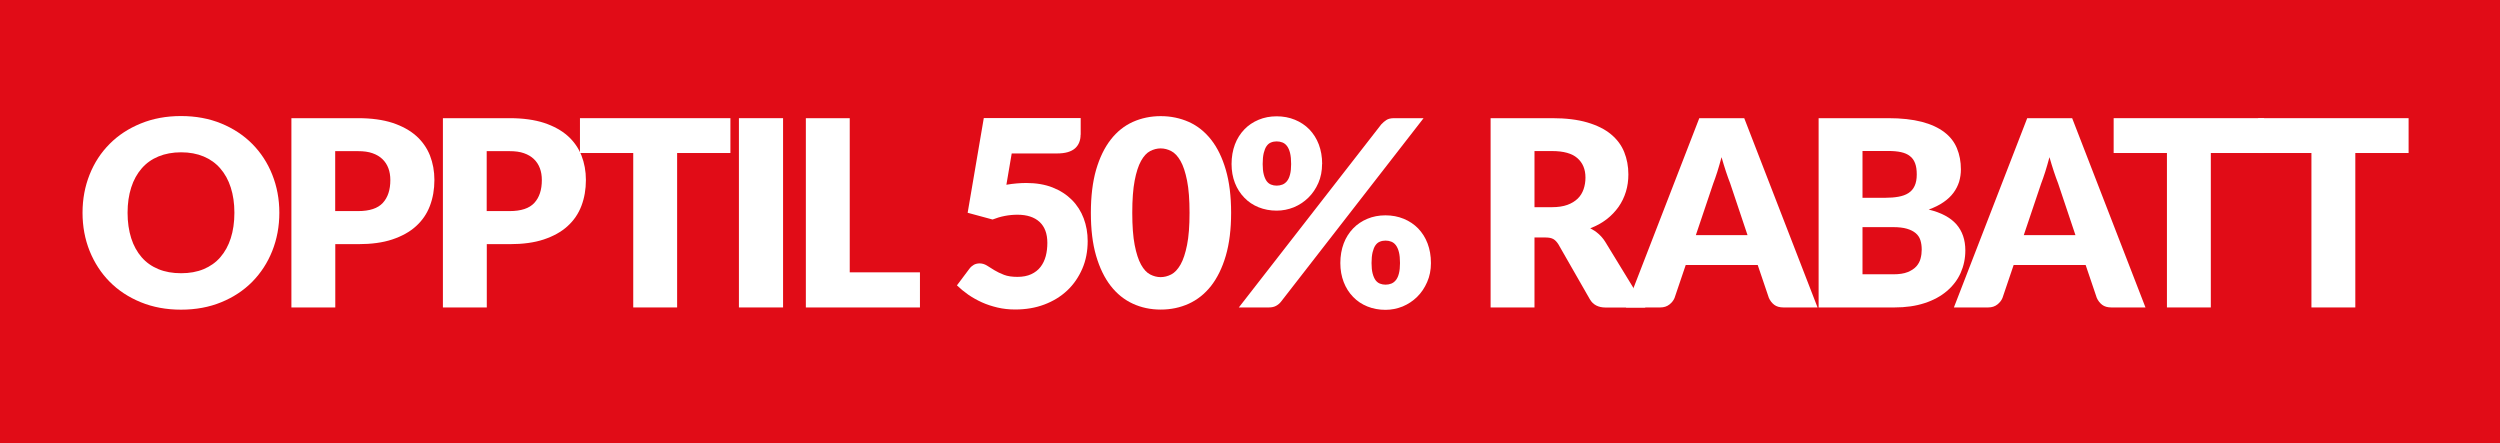
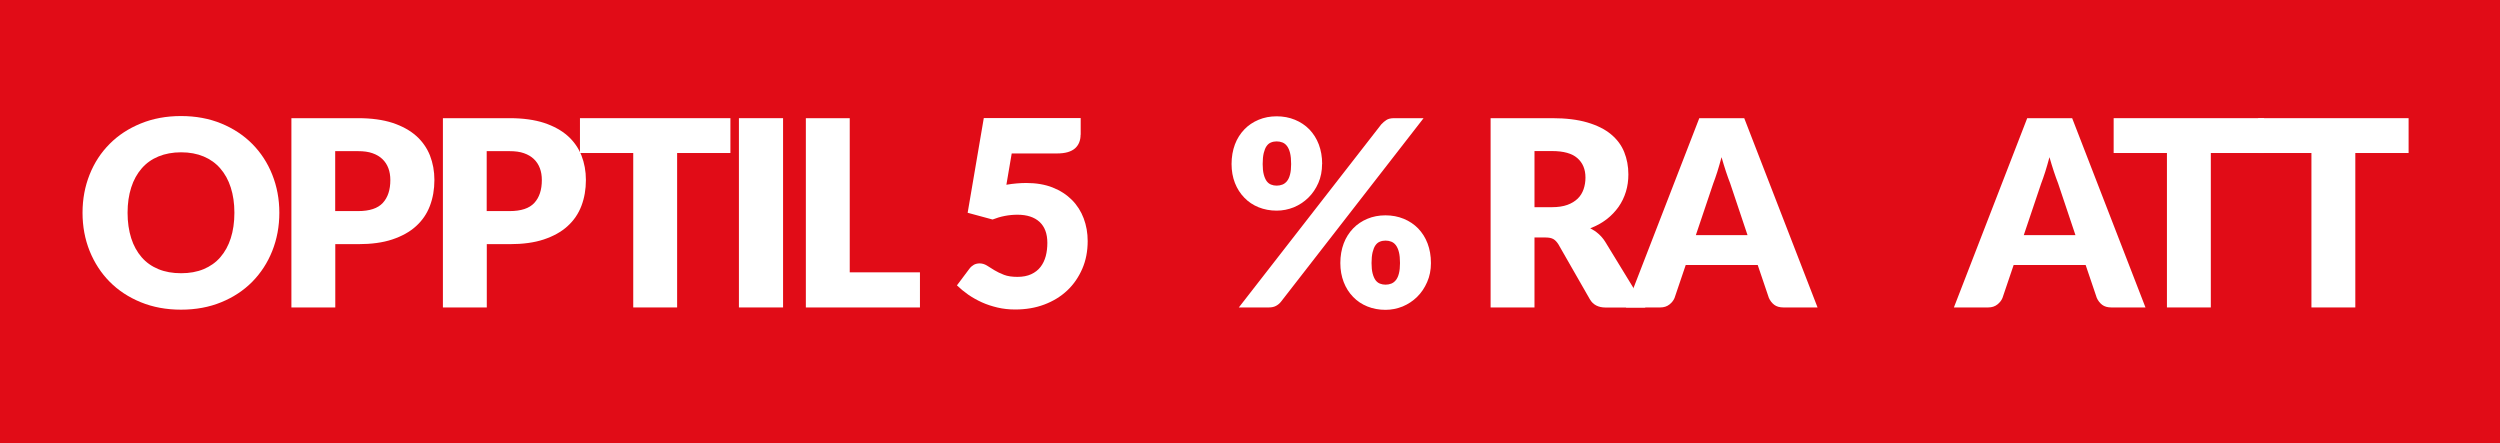
<svg xmlns="http://www.w3.org/2000/svg" id="Layer_1" version="1.1" viewBox="0 0 282 50">
  <defs>
    <style>
      .st0 {
        fill: #fff;
      }

      .st1 {
        fill: #e10c17;
      }
    </style>
  </defs>
  <rect class="st1" width="282.76" height="50" />
  <g>
    <path class="st0" d="M31.51,24c0,1.54-.27,2.98-.8,4.31-.53,1.33-1.28,2.48-2.25,3.47-.97.98-2.13,1.75-3.5,2.31-1.36.56-2.87.84-4.54.84s-3.17-.28-4.54-.84c-1.37-.56-2.54-1.33-3.51-2.31-.97-.98-1.72-2.14-2.26-3.47-.53-1.33-.8-2.76-.8-4.31s.27-2.98.8-4.31c.53-1.33,1.28-2.48,2.26-3.46.97-.98,2.14-1.74,3.51-2.3,1.37-.56,2.88-.84,4.54-.84s3.17.28,4.54.84c1.36.56,2.53,1.33,3.5,2.31.97.98,1.72,2.13,2.25,3.46.53,1.33.8,2.76.8,4.29ZM26.44,24c0-1.06-.14-2.01-.41-2.85-.27-.85-.67-1.56-1.18-2.15-.51-.59-1.14-1.04-1.88-1.35-.74-.31-1.59-.47-2.54-.47s-1.81.16-2.56.47c-.75.31-1.38.76-1.89,1.35-.51.59-.91,1.3-1.18,2.15-.27.84-.41,1.79-.41,2.85s.14,2.02.41,2.87c.27.85.67,1.56,1.18,2.15.51.59,1.14,1.03,1.89,1.34.75.31,1.6.46,2.56.46s1.79-.15,2.54-.46c.74-.31,1.37-.75,1.88-1.34.51-.59.91-1.3,1.18-2.15.27-.84.41-1.8.41-2.87Z" />
    <path class="st0" d="M37.82,27.54v7.14h-4.95V13.33h7.53c1.5,0,2.8.18,3.88.53,1.08.36,1.97.85,2.67,1.47.7.63,1.21,1.36,1.55,2.21.33.85.5,1.77.5,2.76,0,1.07-.17,2.04-.51,2.93s-.86,1.65-1.57,2.29c-.7.64-1.6,1.13-2.67,1.49-1.08.36-2.36.53-3.83.53h-2.58ZM37.82,23.81h2.58c1.29,0,2.22-.31,2.78-.92.57-.62.85-1.47.85-2.58,0-.49-.07-.93-.22-1.33-.15-.4-.37-.74-.67-1.03-.3-.29-.67-.51-1.13-.67-.45-.16-.99-.23-1.62-.23h-2.58v6.77Z" />
    <path class="st0" d="M54.91,27.54v7.14h-4.95V13.33h7.53c1.5,0,2.8.18,3.88.53,1.08.36,1.97.85,2.67,1.47.7.63,1.21,1.36,1.55,2.21.33.85.5,1.77.5,2.76,0,1.07-.17,2.04-.51,2.93s-.86,1.65-1.57,2.29c-.7.64-1.6,1.13-2.67,1.49-1.08.36-2.36.53-3.83.53h-2.58ZM54.91,23.81h2.58c1.29,0,2.22-.31,2.78-.92.57-.62.85-1.47.85-2.58,0-.49-.07-.93-.22-1.33-.15-.4-.37-.74-.67-1.03-.3-.29-.67-.51-1.13-.67-.45-.16-.99-.23-1.62-.23h-2.58v6.77Z" />
    <path class="st0" d="M82.39,13.33v3.93h-6.01v17.42h-4.95v-17.42h-6.01v-3.93h16.97Z" />
    <path class="st0" d="M88.33,34.68h-4.98V13.33h4.98v21.35Z" />
    <path class="st0" d="M95.86,30.72h7.91v3.96h-12.87V13.33h4.95v17.4Z" />
    <path class="st0" d="M121.89,15.2c0,.31-.05.6-.15.85-.1.25-.25.48-.46.67-.21.19-.49.34-.83.44-.34.1-.75.15-1.23.15h-5.1l-.6,3.53c.4-.07.79-.12,1.16-.15.37-.03.73-.05,1.08-.05,1.12,0,2.12.17,2.98.51.86.34,1.58.81,2.17,1.4.59.59,1.03,1.29,1.33,2.08.3.8.45,1.65.45,2.56,0,1.14-.2,2.19-.61,3.13s-.97,1.76-1.69,2.44c-.72.68-1.58,1.21-2.59,1.59-1,.38-2.1.56-3.29.56-.69,0-1.36-.07-1.99-.22s-1.22-.34-1.77-.59c-.55-.25-1.06-.54-1.53-.86-.47-.33-.89-.68-1.28-1.05l1.41-1.88c.15-.2.32-.34.51-.45.2-.1.41-.15.63-.15.29,0,.57.08.83.24.26.16.54.34.85.53.31.19.67.36,1.08.52.41.16.92.23,1.52.23s1.12-.1,1.55-.3c.43-.2.78-.47,1.05-.82s.46-.75.59-1.22c.12-.46.18-.96.18-1.49,0-1.04-.29-1.82-.88-2.37-.59-.54-1.42-.81-2.49-.81-.96,0-1.9.18-2.81.54l-2.81-.76,1.82-10.68h10.93v1.88Z" />
-     <path class="st0" d="M138.87,24c0,1.87-.2,3.48-.6,4.85-.4,1.37-.96,2.5-1.66,3.4-.71.9-1.55,1.57-2.52,2.01-.97.44-2.02.66-3.16.66s-2.18-.22-3.14-.66c-.96-.44-1.8-1.11-2.5-2.01-.7-.9-1.25-2.03-1.65-3.4-.4-1.37-.59-2.98-.59-4.85s.2-3.48.59-4.85c.4-1.37.95-2.5,1.65-3.4.7-.9,1.54-1.57,2.5-2,.96-.43,2.01-.65,3.14-.65s2.19.22,3.16.65c.97.43,1.81,1.1,2.52,2,.71.9,1.26,2.03,1.66,3.4.4,1.37.6,2.99.6,4.85ZM134.18,24c0-1.47-.09-2.68-.28-3.63-.19-.94-.43-1.68-.74-2.22-.31-.54-.66-.91-1.05-1.11-.39-.2-.79-.3-1.19-.3s-.79.1-1.18.3c-.39.2-.73.57-1.03,1.11-.3.54-.54,1.28-.72,2.22s-.27,2.15-.27,3.63.09,2.7.27,3.63.42,1.68.72,2.22.64.91,1.03,1.11c.39.2.78.3,1.18.3s.8-.1,1.19-.3c.39-.2.74-.57,1.05-1.11.31-.54.55-1.28.74-2.22.19-.94.28-2.15.28-3.63Z" />
    <path class="st0" d="M149.13,18.5c0,.78-.14,1.5-.42,2.14-.28.64-.66,1.2-1.13,1.66-.47.46-1.01.82-1.63,1.08-.62.25-1.27.38-1.94.38-.74,0-1.42-.13-2.04-.38-.62-.25-1.16-.61-1.61-1.08-.45-.46-.81-1.02-1.06-1.66-.25-.64-.38-1.36-.38-2.14s.13-1.55.38-2.21c.25-.66.61-1.22,1.06-1.69.45-.47.99-.83,1.61-1.09.62-.26,1.3-.39,2.04-.39s1.43.13,2.06.39c.63.26,1.17.62,1.63,1.09.45.47.81,1.03,1.06,1.69.25.66.38,1.4.38,2.21ZM155.84,14c.15-.17.33-.32.54-.46.21-.14.51-.21.89-.21h3.31l-16.09,20.71c-.15.19-.33.34-.55.46-.22.12-.49.18-.8.18h-3.4l16.09-20.68ZM145.64,18.5c0-.5-.04-.91-.12-1.24s-.2-.59-.34-.78c-.15-.2-.32-.33-.52-.41-.2-.08-.42-.12-.65-.12s-.45.04-.64.12c-.2.08-.36.21-.5.41-.14.2-.24.46-.32.78-.08.33-.12.74-.12,1.24,0,.47.04.86.12,1.17.08.31.19.56.32.75.14.19.3.32.5.4.2.08.41.12.64.12s.45-.04.65-.12c.2-.08.37-.21.52-.4.15-.19.26-.43.34-.75.08-.31.12-.7.12-1.17ZM161.41,29.67c0,.78-.14,1.5-.43,2.15-.28.65-.66,1.21-1.13,1.67-.47.46-1.01.82-1.63,1.08-.62.25-1.27.38-1.94.38-.74,0-1.42-.13-2.04-.38-.62-.25-1.16-.61-1.61-1.08-.45-.46-.81-1.02-1.06-1.67-.25-.65-.38-1.36-.38-2.15s.13-1.55.38-2.21c.25-.66.61-1.22,1.06-1.69.45-.47.99-.83,1.61-1.09.62-.26,1.3-.39,2.04-.39s1.43.13,2.06.39,1.17.62,1.63,1.09c.45.47.81,1.03,1.06,1.69.25.66.38,1.39.38,2.21ZM157.92,29.67c0-.49-.04-.9-.12-1.22-.08-.33-.2-.59-.34-.78-.15-.2-.32-.33-.52-.41-.2-.08-.42-.12-.65-.12s-.45.04-.64.12c-.2.08-.36.21-.5.41-.14.2-.24.46-.32.78-.08.33-.12.74-.12,1.22s.04.86.12,1.17.19.56.32.75c.14.19.3.32.5.4.2.08.41.12.64.12s.45-.04.65-.12c.2-.08.37-.21.52-.4.15-.19.26-.43.34-.75s.12-.7.12-1.17Z" />
    <path class="st0" d="M173.09,26.78v7.9h-4.95V13.33h6.95c1.54,0,2.86.16,3.95.48,1.09.32,1.98.76,2.67,1.33.69.57,1.19,1.24,1.5,2.01s.47,1.61.47,2.52c0,.69-.09,1.35-.28,1.96-.19.62-.46,1.18-.83,1.71-.37.52-.82.99-1.35,1.4-.53.41-1.15.75-1.84,1.01.33.17.64.37.92.62.28.25.54.54.76.89l4.54,7.43h-4.48c-.83,0-1.43-.31-1.79-.94l-3.55-6.2c-.17-.26-.35-.46-.56-.58-.21-.12-.5-.18-.88-.18h-1.26ZM173.09,23.37h1.99c.67,0,1.25-.09,1.72-.26.47-.17.86-.41,1.17-.71s.52-.66.66-1.06c.14-.41.21-.84.21-1.31,0-.94-.31-1.67-.92-2.2-.61-.53-1.56-.79-2.84-.79h-1.99v6.33Z" />
    <path class="st0" d="M205.01,34.68h-3.84c-.43,0-.78-.1-1.04-.3s-.46-.46-.6-.77l-1.26-3.72h-8.12l-1.26,3.72c-.11.27-.3.52-.58.74-.28.22-.62.33-1.03.33h-3.87l8.27-21.35h5.07l8.27,21.35ZM191.29,26.52h5.83l-1.96-5.85c-.15-.37-.3-.81-.47-1.31-.17-.5-.33-1.05-.5-1.63-.16.6-.32,1.15-.48,1.66s-.32.95-.46,1.32l-1.96,5.82Z" />
-     <path class="st0" d="M205.14,34.68V13.33h7.86c1.47,0,2.73.14,3.77.41,1.04.27,1.88.66,2.54,1.16s1.13,1.1,1.43,1.82.45,1.51.45,2.39c0,.48-.07.94-.2,1.39-.14.44-.35.86-.64,1.25-.29.39-.67.75-1.13,1.06-.46.32-1.01.59-1.66.83,1.41.34,2.45.9,3.12,1.66.67.77,1.01,1.75,1.01,2.95,0,.91-.18,1.75-.53,2.54-.35.78-.87,1.46-1.55,2.04s-1.52,1.04-2.51,1.36c-1,.33-2.13.49-3.41.49h-8.53ZM210.09,22.31h2.58c.55,0,1.04-.04,1.48-.12.44-.08.81-.21,1.12-.41.31-.2.54-.46.7-.81.16-.34.24-.77.24-1.29s-.06-.93-.19-1.27c-.13-.34-.32-.61-.59-.81-.26-.21-.6-.35-1-.44-.41-.09-.89-.13-1.44-.13h-2.9v5.28ZM210.09,25.62v5.32h3.49c.65,0,1.19-.08,1.61-.25.41-.17.74-.38.97-.64s.4-.56.48-.89c.09-.33.13-.67.13-1.01,0-.39-.05-.74-.15-1.06-.1-.31-.28-.58-.53-.79-.25-.21-.58-.38-.99-.5s-.93-.18-1.55-.18h-3.46Z" />
    <path class="st0" d="M242,34.68h-3.84c-.43,0-.78-.1-1.04-.3s-.46-.46-.6-.77l-1.26-3.72h-8.12l-1.26,3.72c-.11.27-.3.52-.58.74-.28.22-.62.33-1.03.33h-3.87l8.27-21.35h5.07l8.27,21.35ZM228.28,26.52h5.83l-1.96-5.85c-.15-.37-.3-.81-.47-1.31-.17-.5-.33-1.05-.5-1.63-.16.6-.32,1.15-.48,1.66s-.32.95-.46,1.32l-1.96,5.82Z" />
-     <path class="st0" d="M255.39,13.33v3.93h-6.01v17.42h-4.95v-17.42h-6.01v-3.93h16.97Z" />
+     <path class="st0" d="M255.39,13.33v3.93h-6.01v17.42h-4.95v-17.42h-6.01v-3.93Z" />
    <path class="st0" d="M271.69,13.33v3.93h-6.01v17.42h-4.95v-17.42h-6.01v-3.93h16.97Z" />
  </g>
</svg>